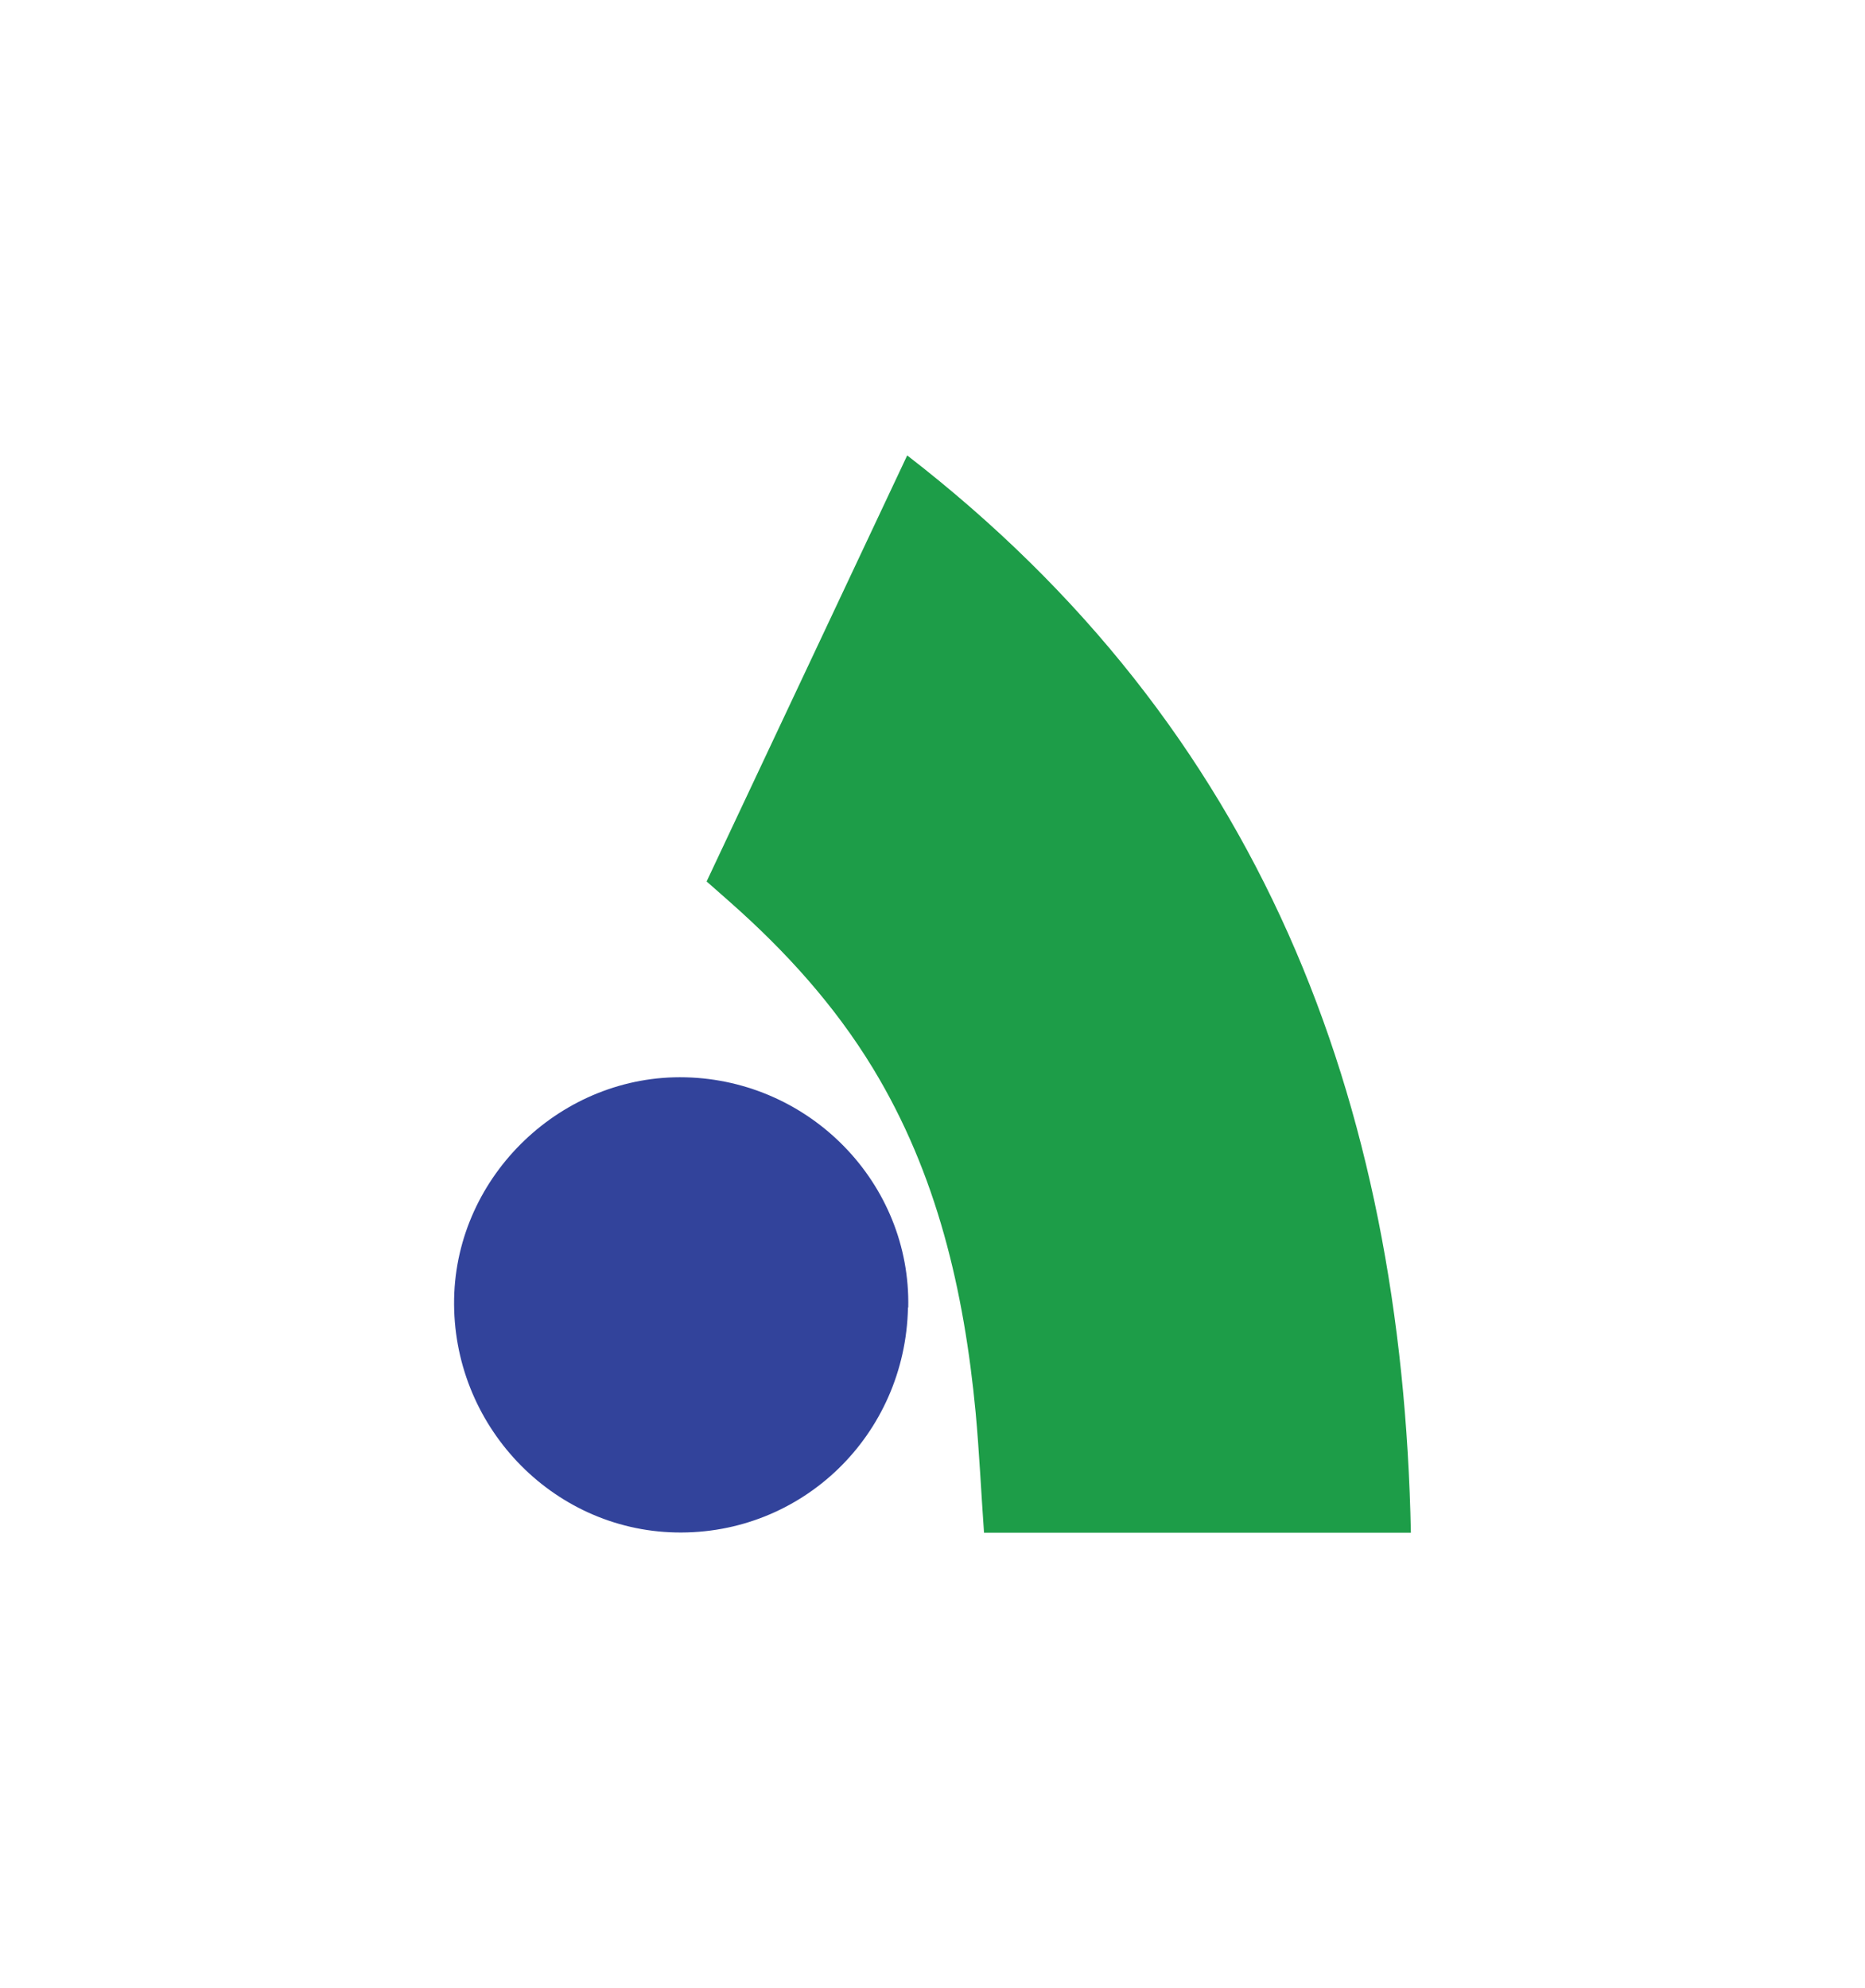
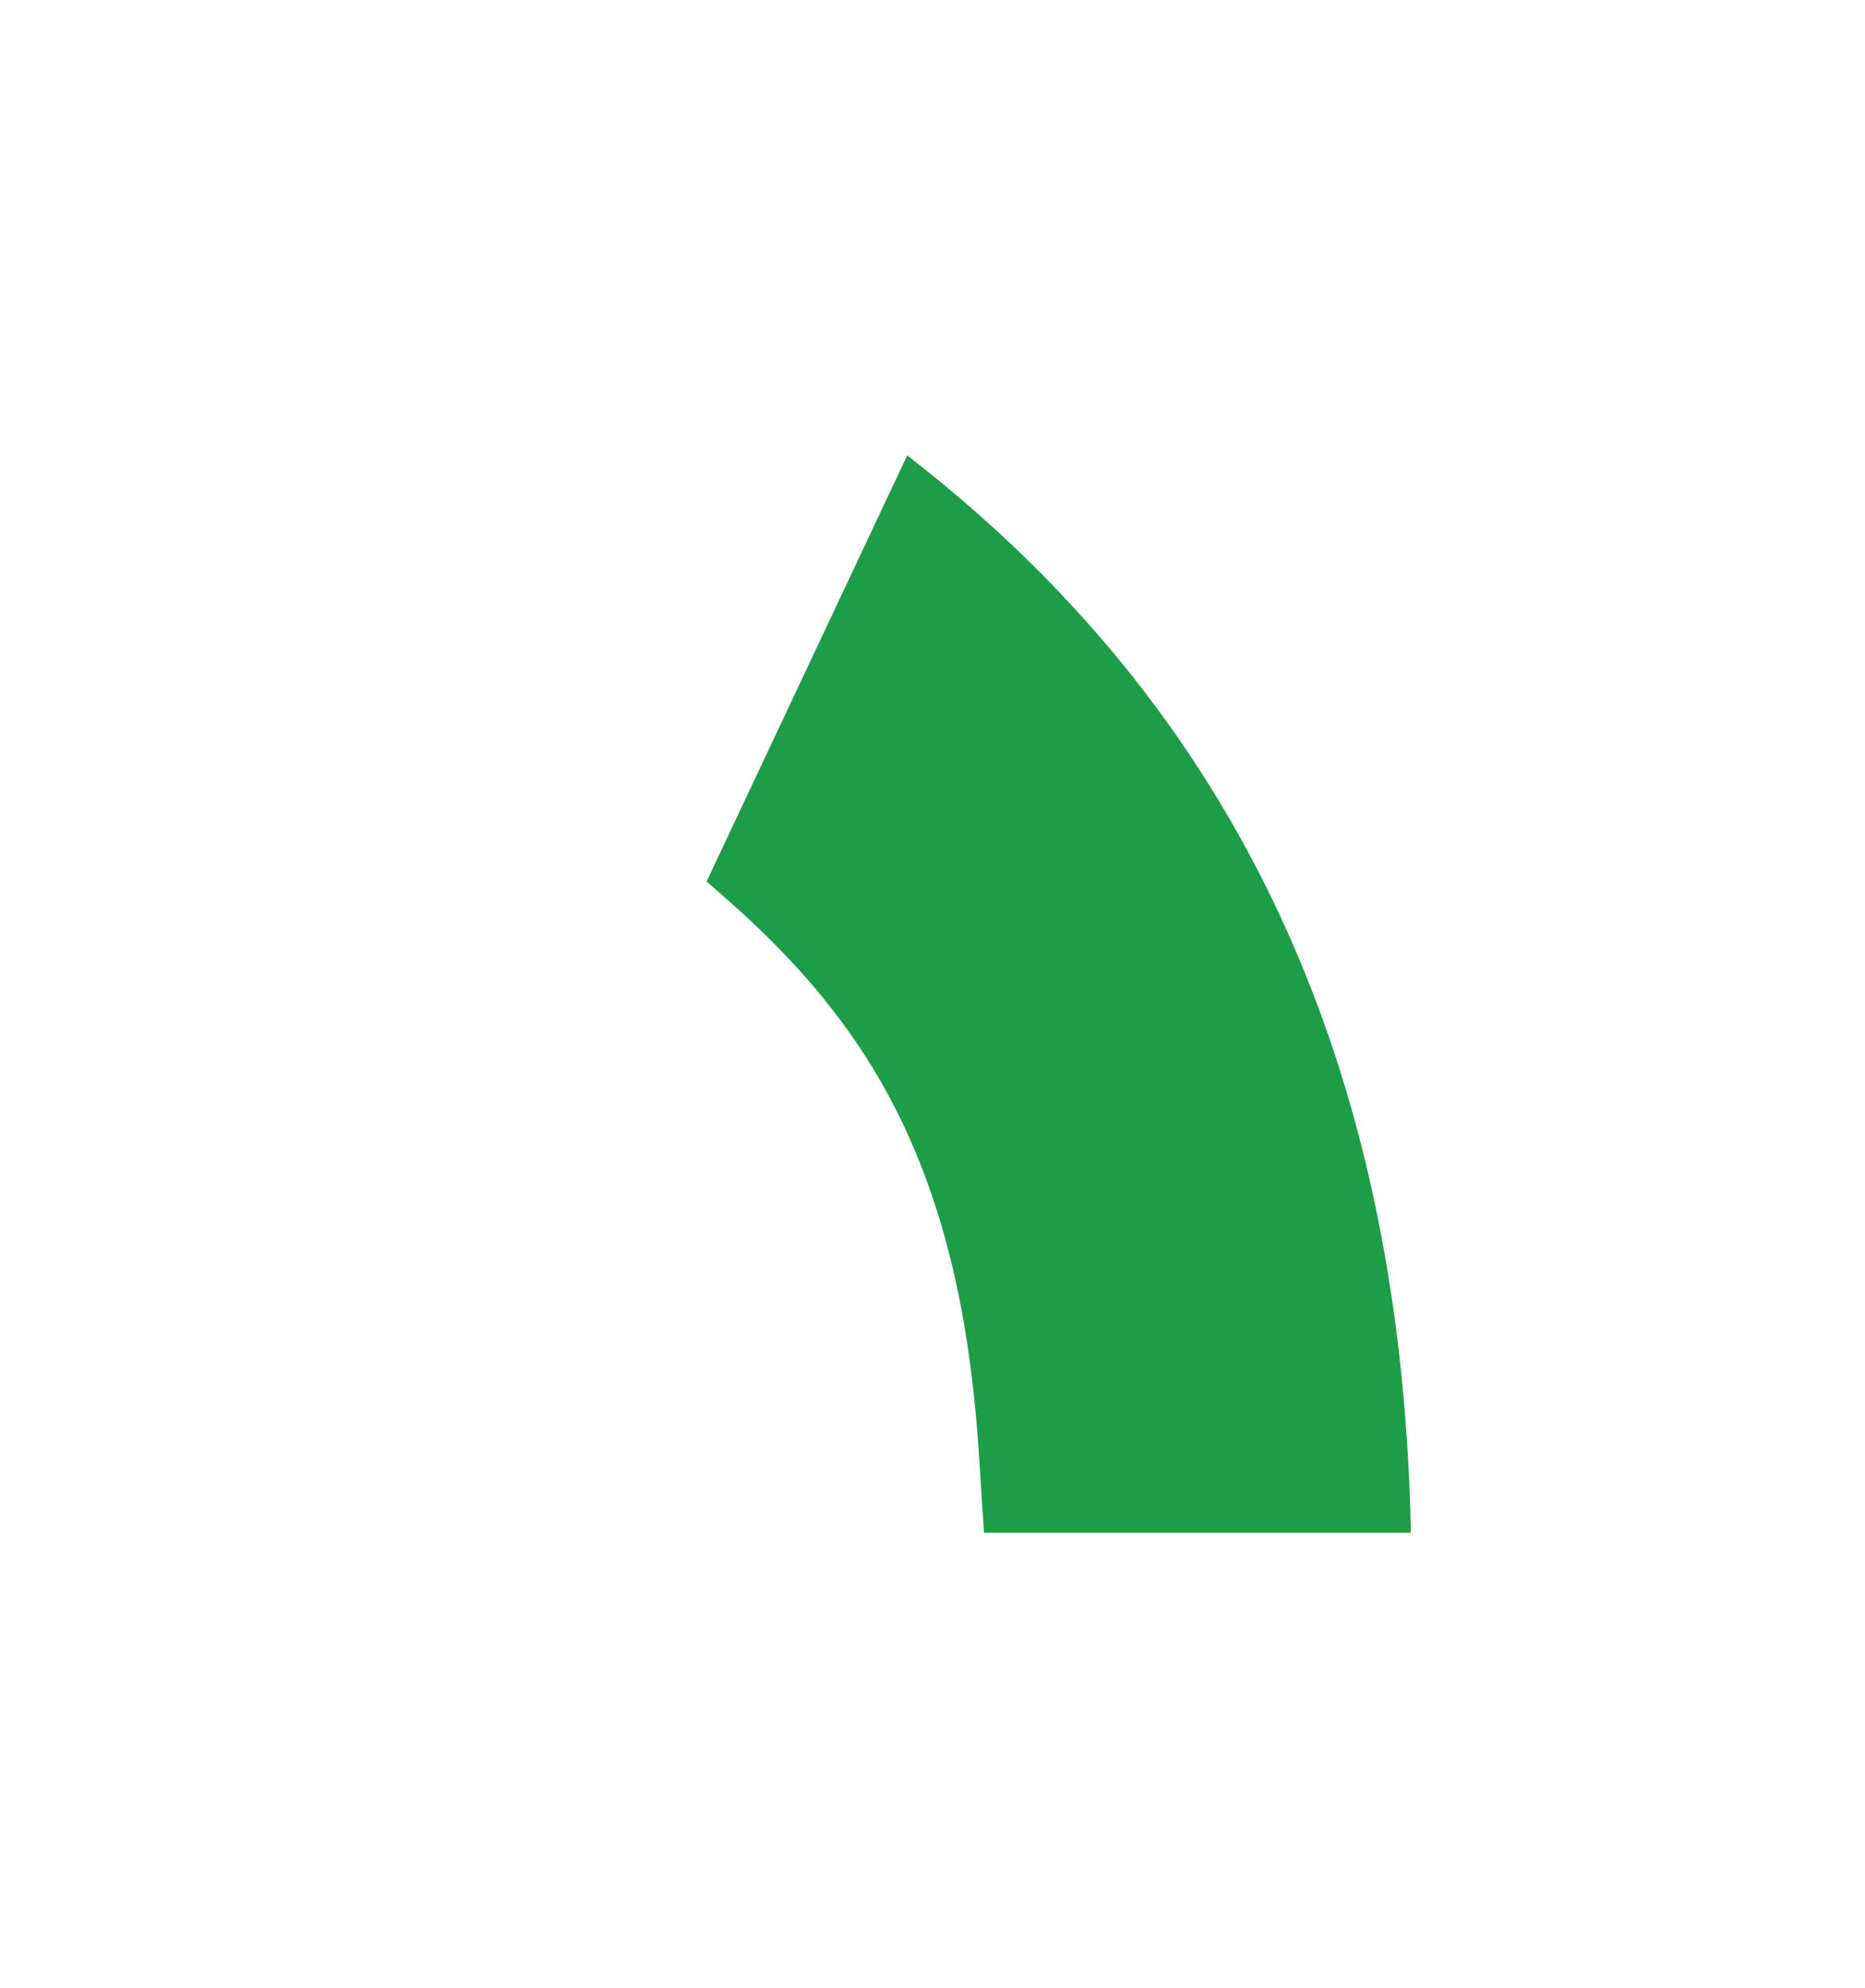
<svg xmlns="http://www.w3.org/2000/svg" id="Layer_1" viewBox="0 0 71.13 75.82">
  <path d="M26.95,33.62c2.57-5.46,5.11-10.85,7.65-16.25,13.47,10.41,18.88,24.54,19.21,41.09h-16.28c-.11-1.54-.18-3.07-.32-4.59-.44-4.63-1.47-9.1-3.92-13.13-1.46-2.4-3.32-4.45-5.41-6.3-.29-.25-.57-.51-.93-.82Z" style="fill: #1d9d48;" />
-   <path d="M34.63,49.87c-.1,4.87-4.04,8.68-8.86,8.58-4.74-.1-8.54-4.11-8.45-8.92.09-4.71,4.12-8.56,8.83-8.44,4.77.12,8.59,4.06,8.49,8.78Z" style="fill: #32439b;" />
</svg>